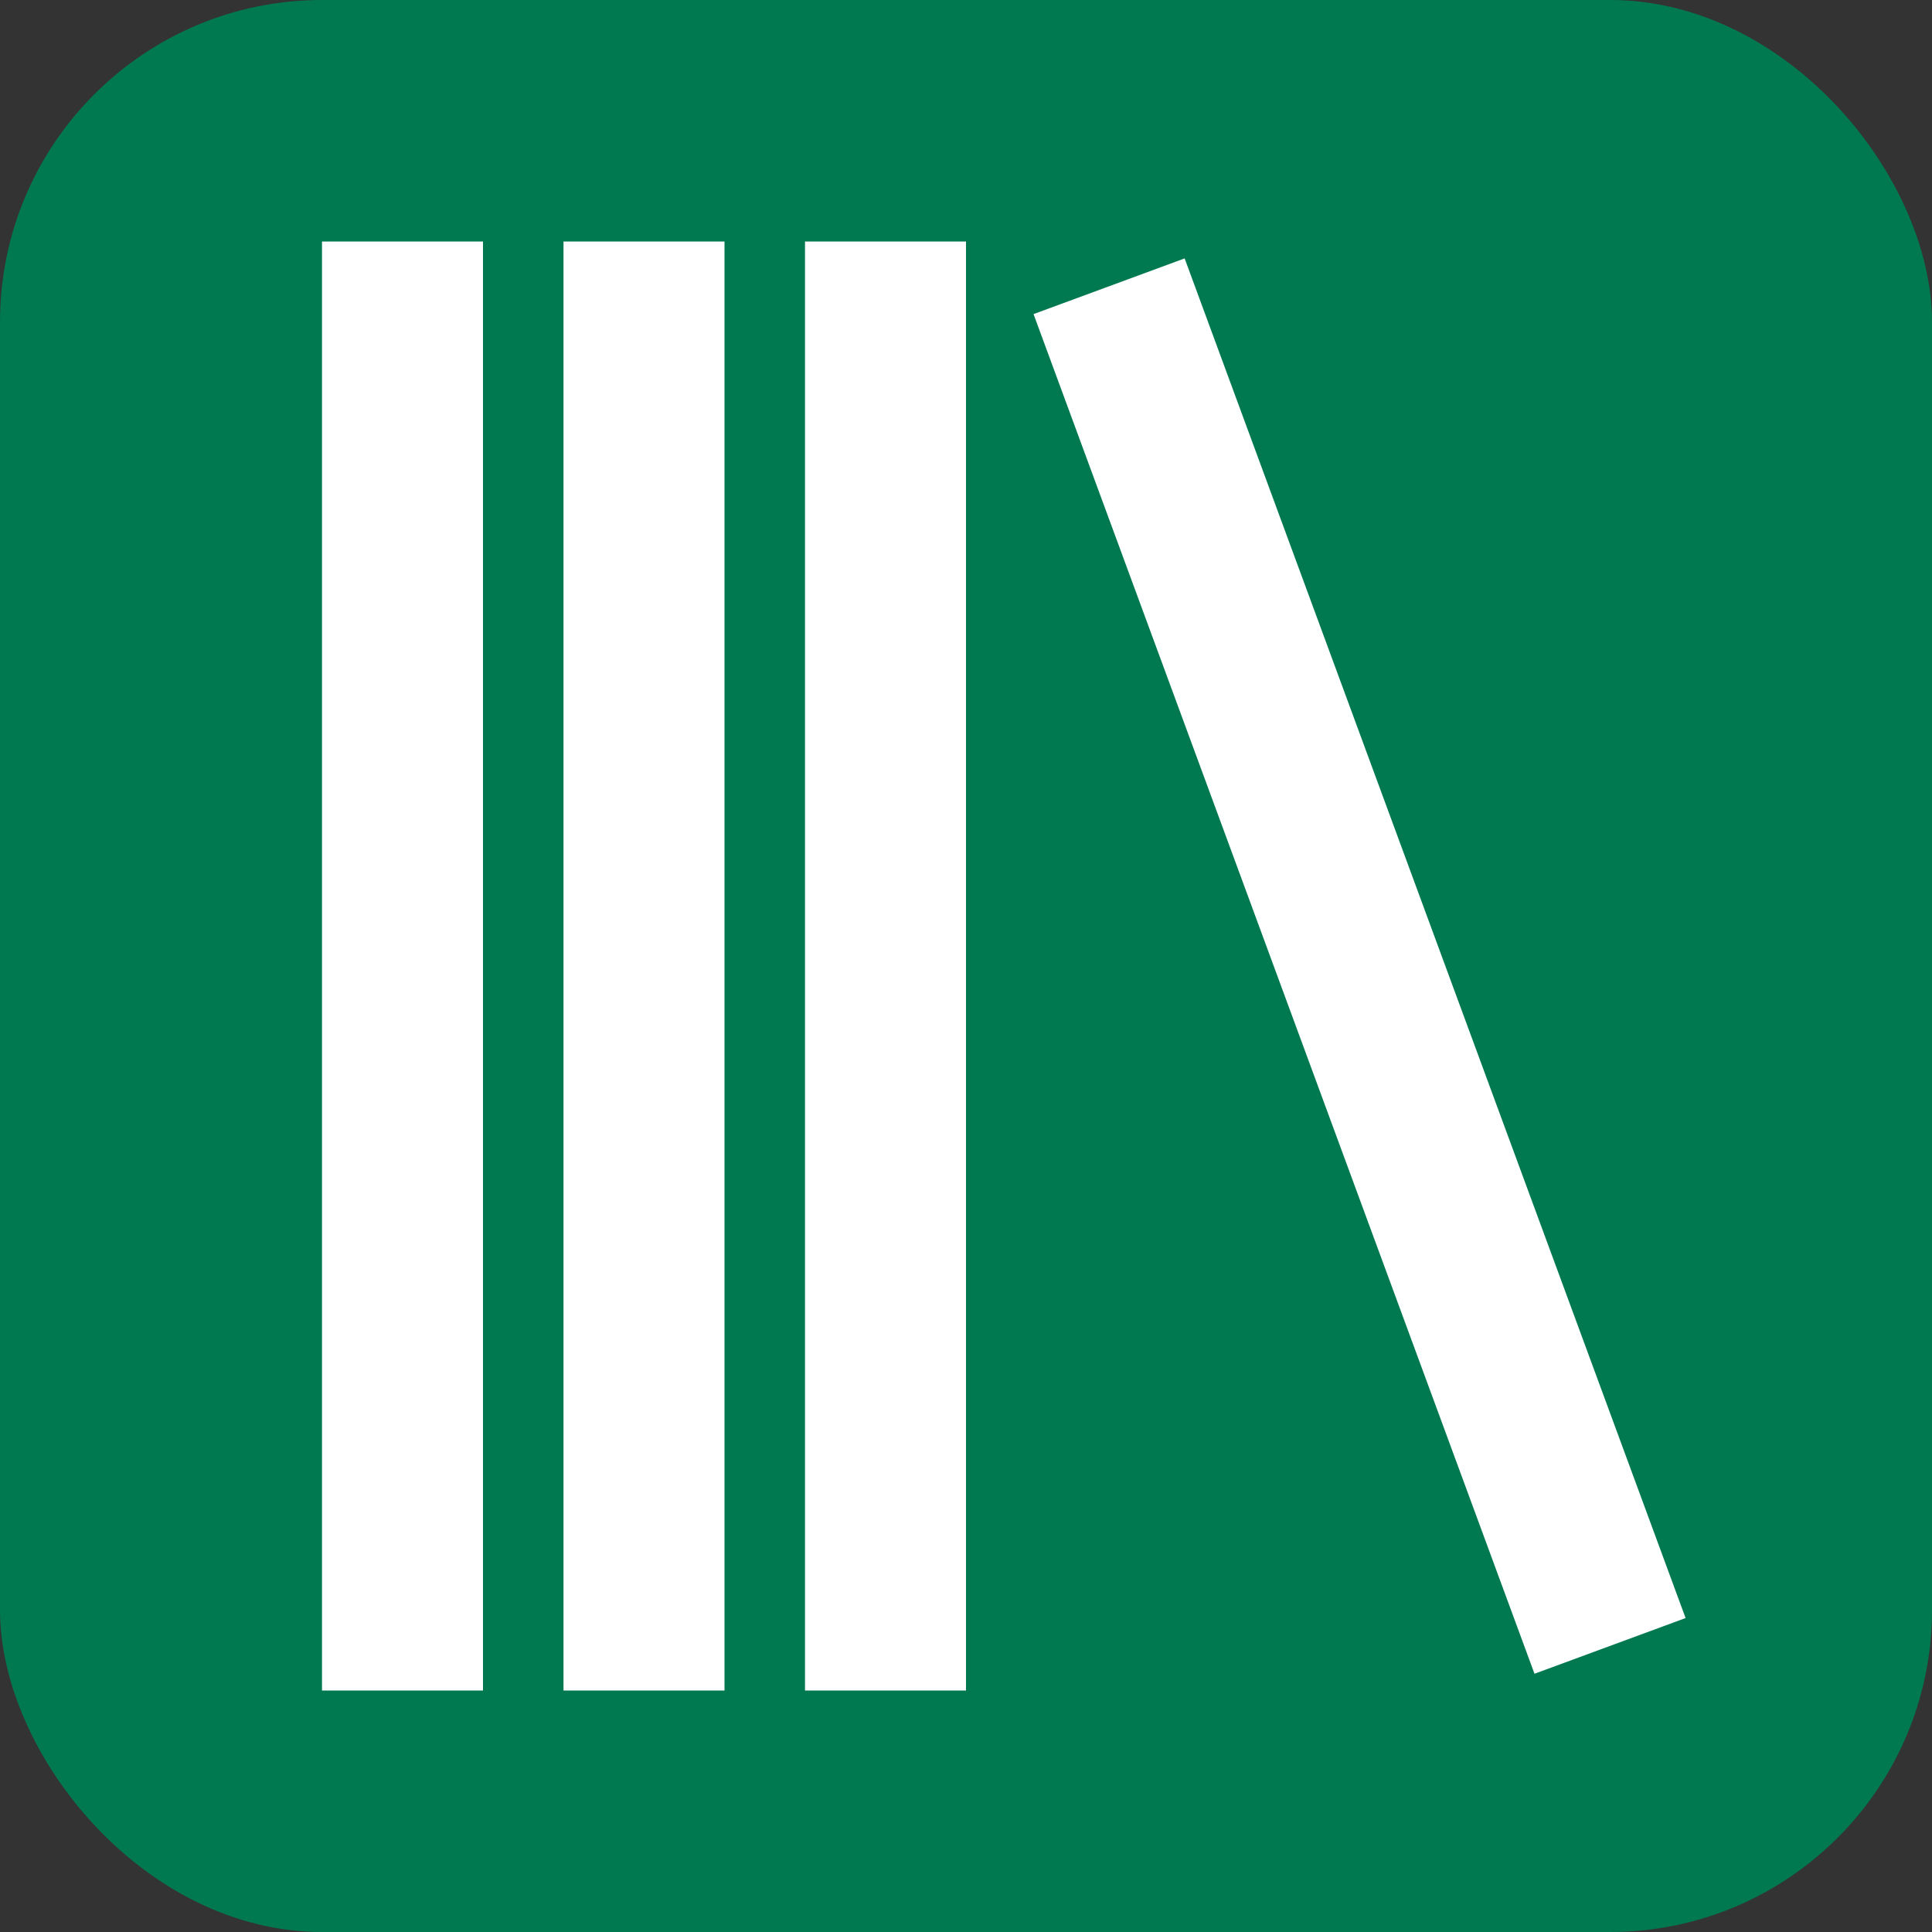
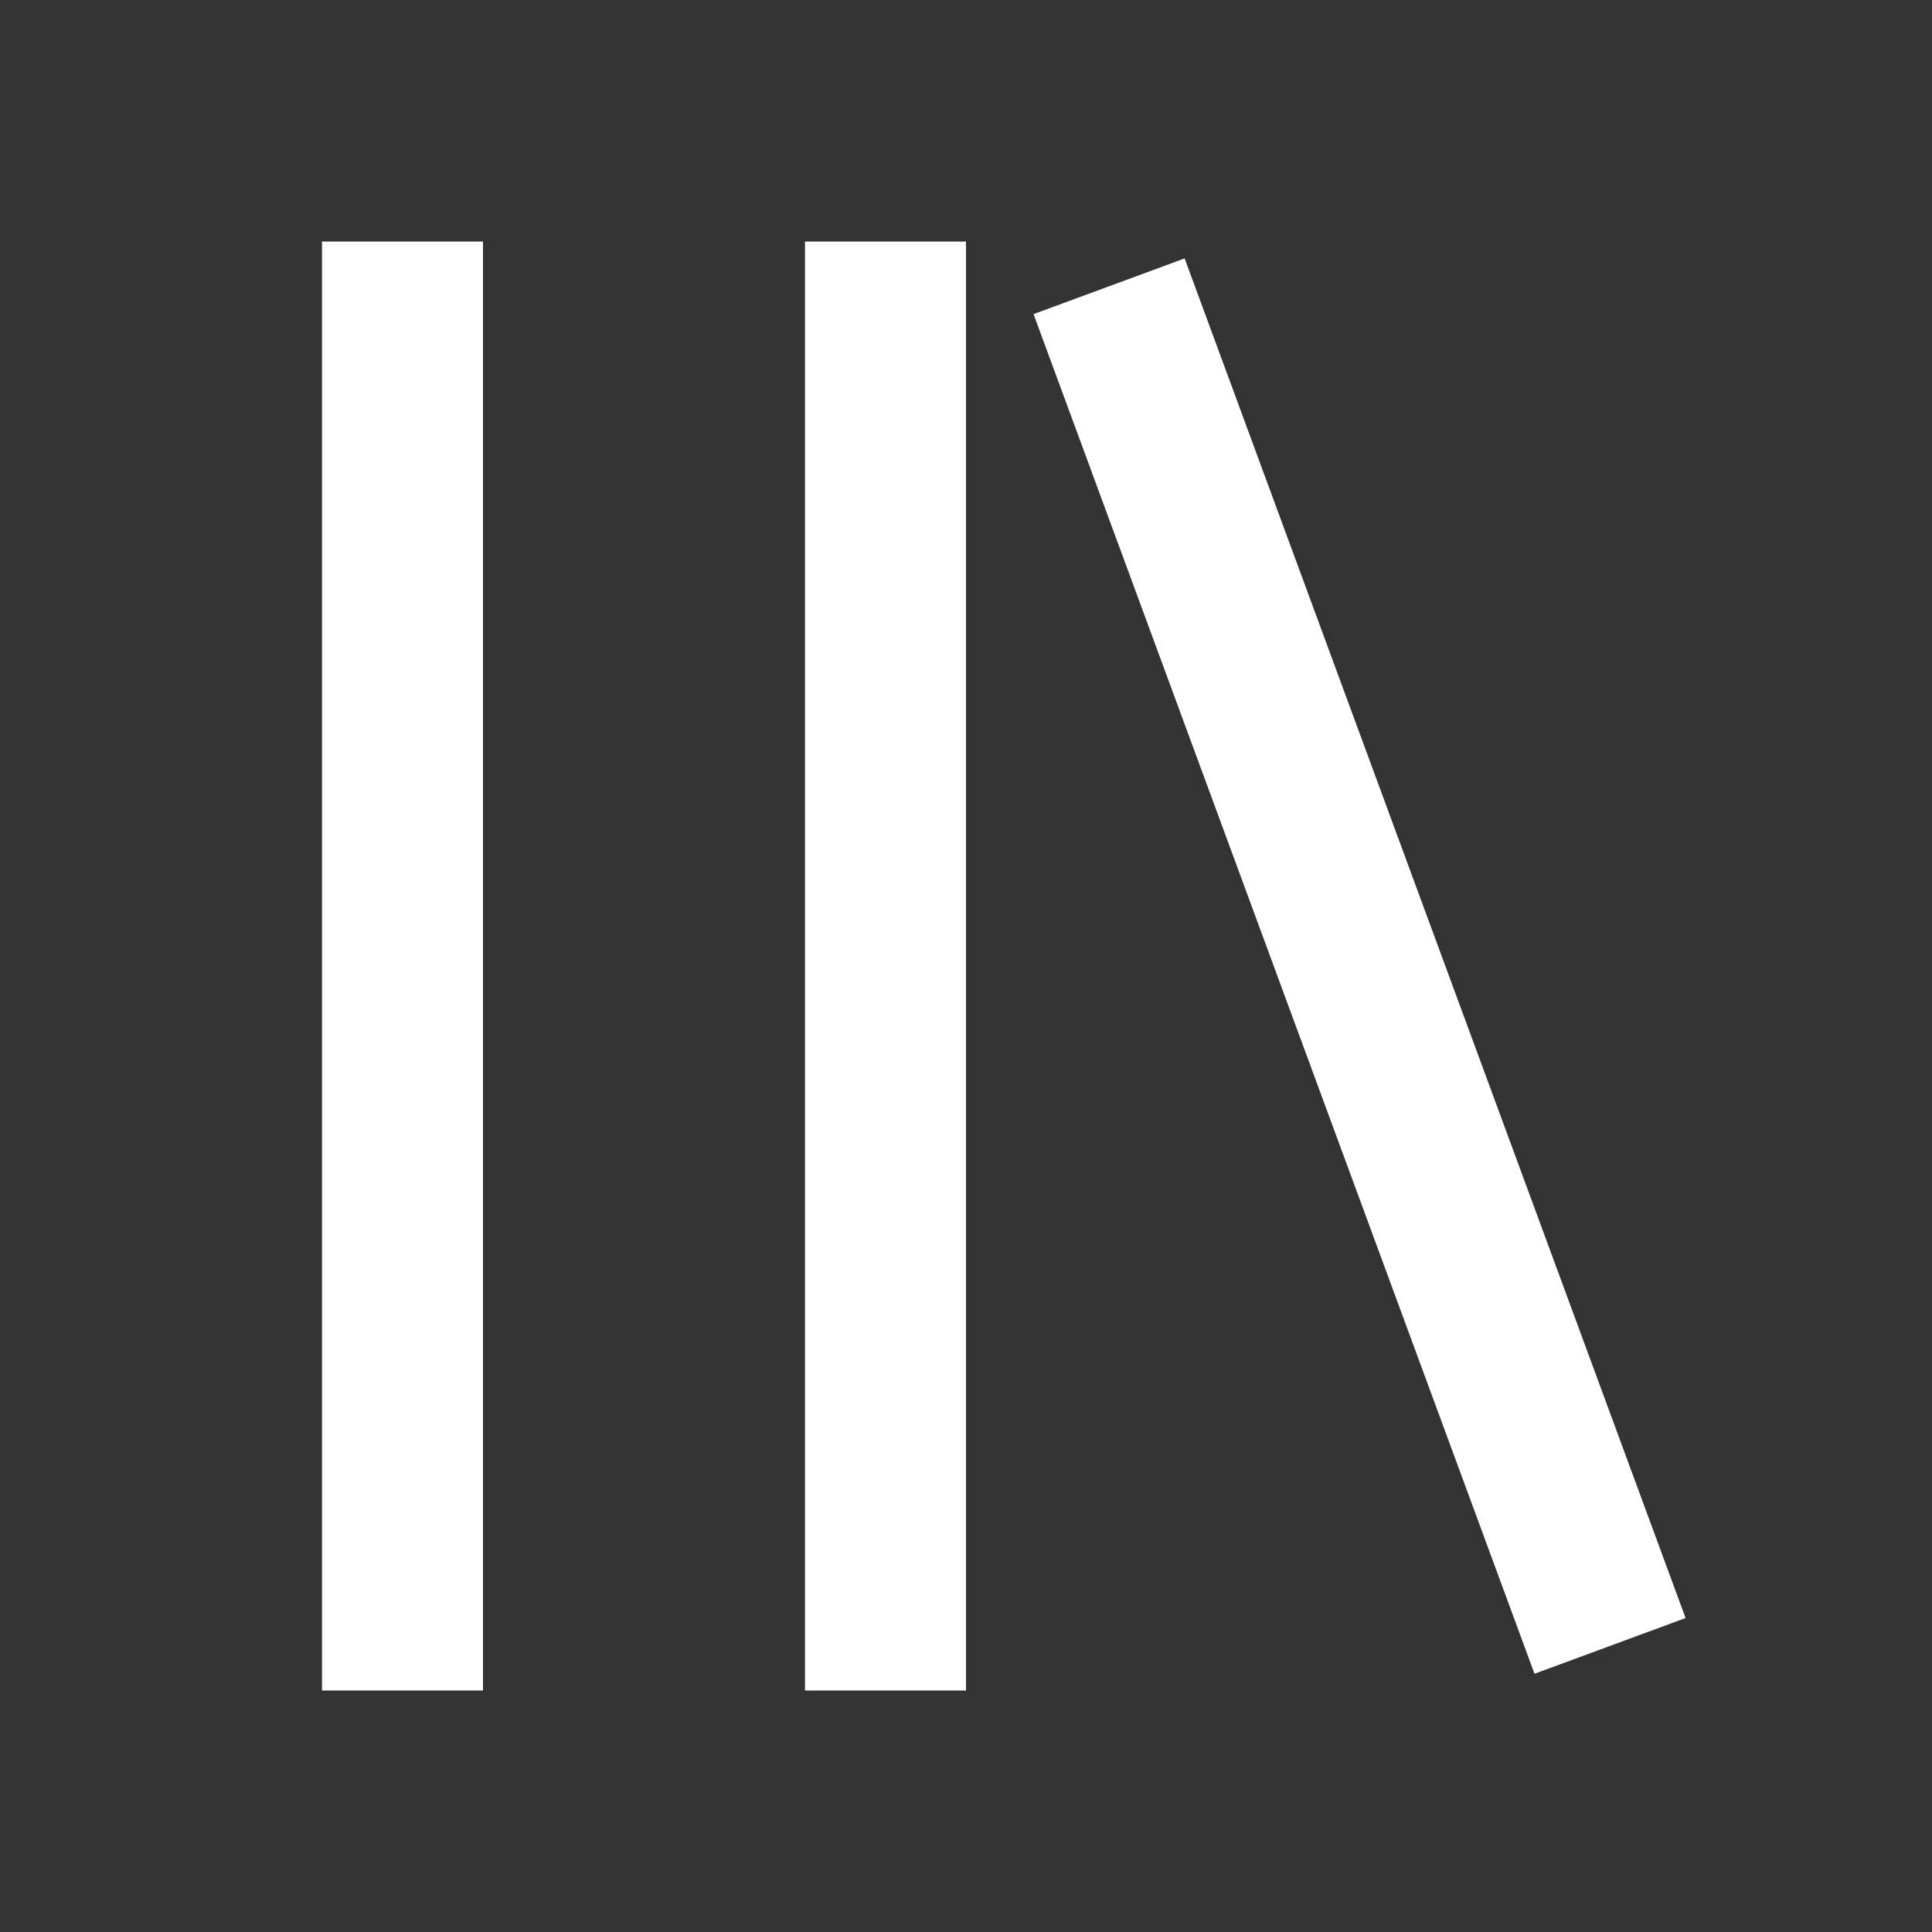
<svg xmlns="http://www.w3.org/2000/svg" viewBox="0 0 24 24" width="200px" height="200px">
  <rect x="0" y="0" width="24" height="24" fill="#333333" stroke="none" />
-   <rect width="24" height="24" rx="4" fill="#007950" />
-   <path fill="white" d="M7 3h2v18H7zM4 3h2v18H4zm6 0h2v18h-2zm9.062 17.792-6.223-16.89 1.877-.692 6.223 16.89z" />
+   <path fill="white" d="M7 3h2H7zM4 3h2v18H4zm6 0h2v18h-2zm9.062 17.792-6.223-16.89 1.877-.692 6.223 16.89z" />
</svg>